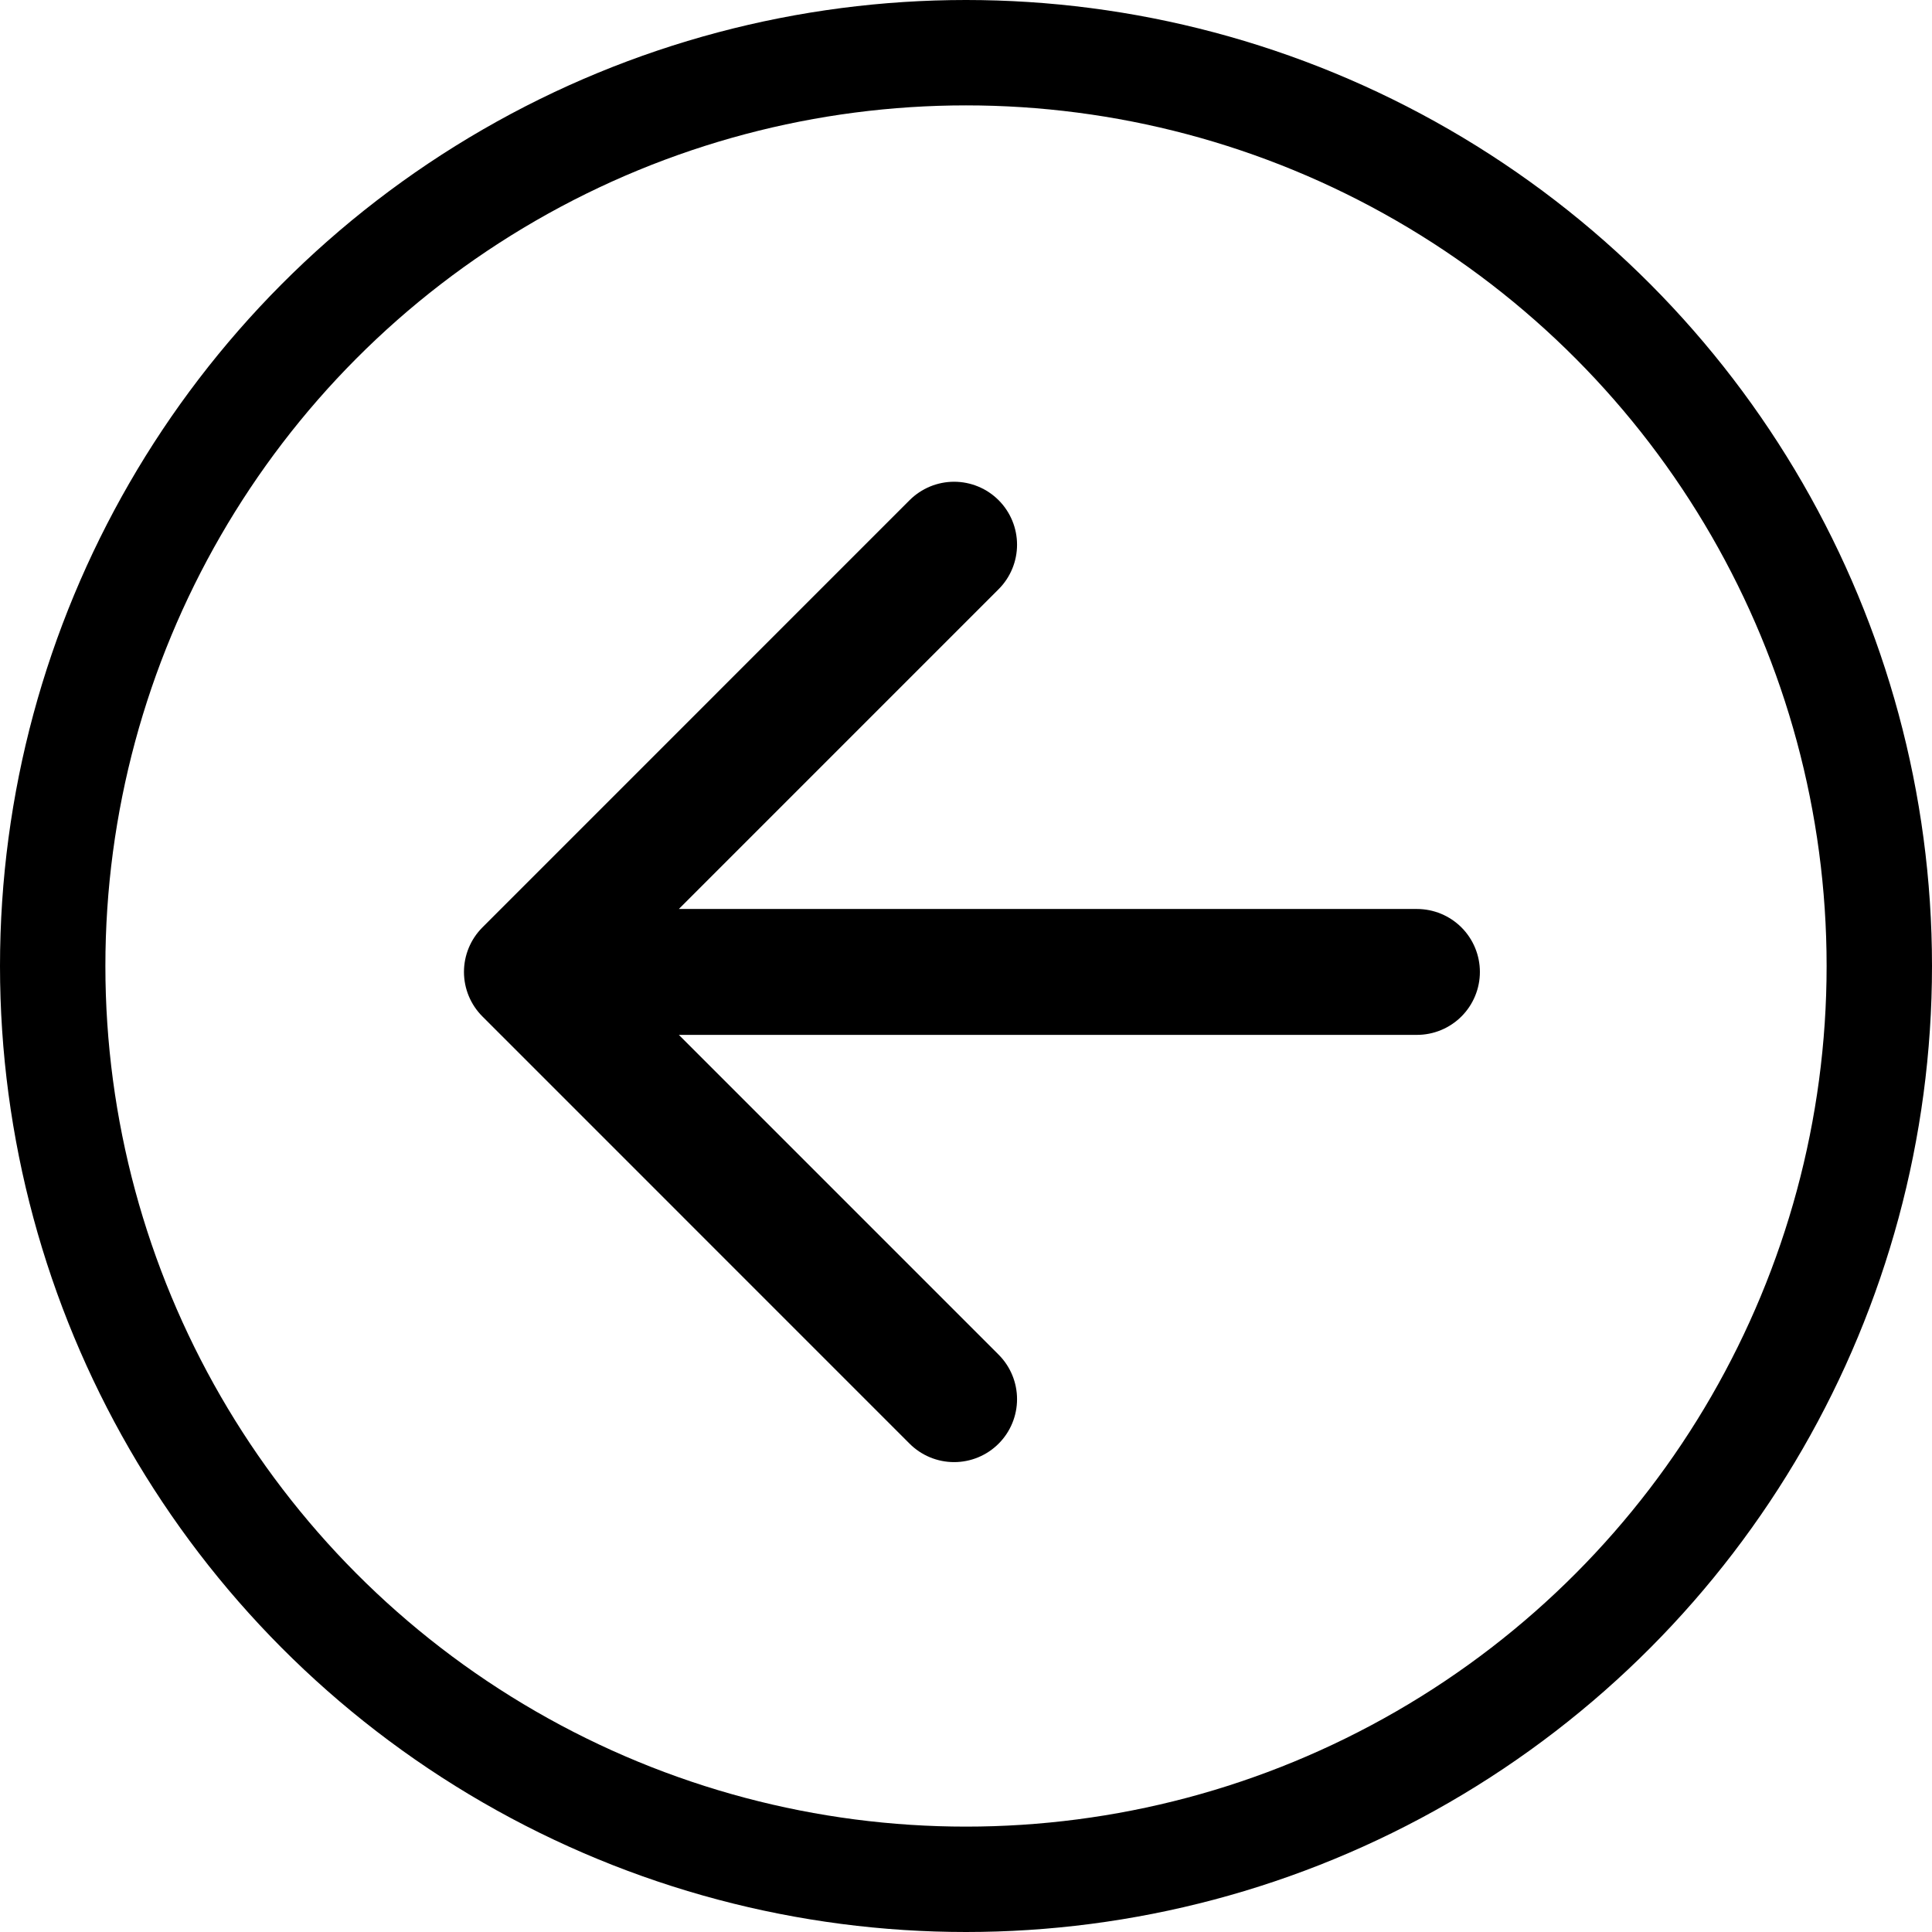
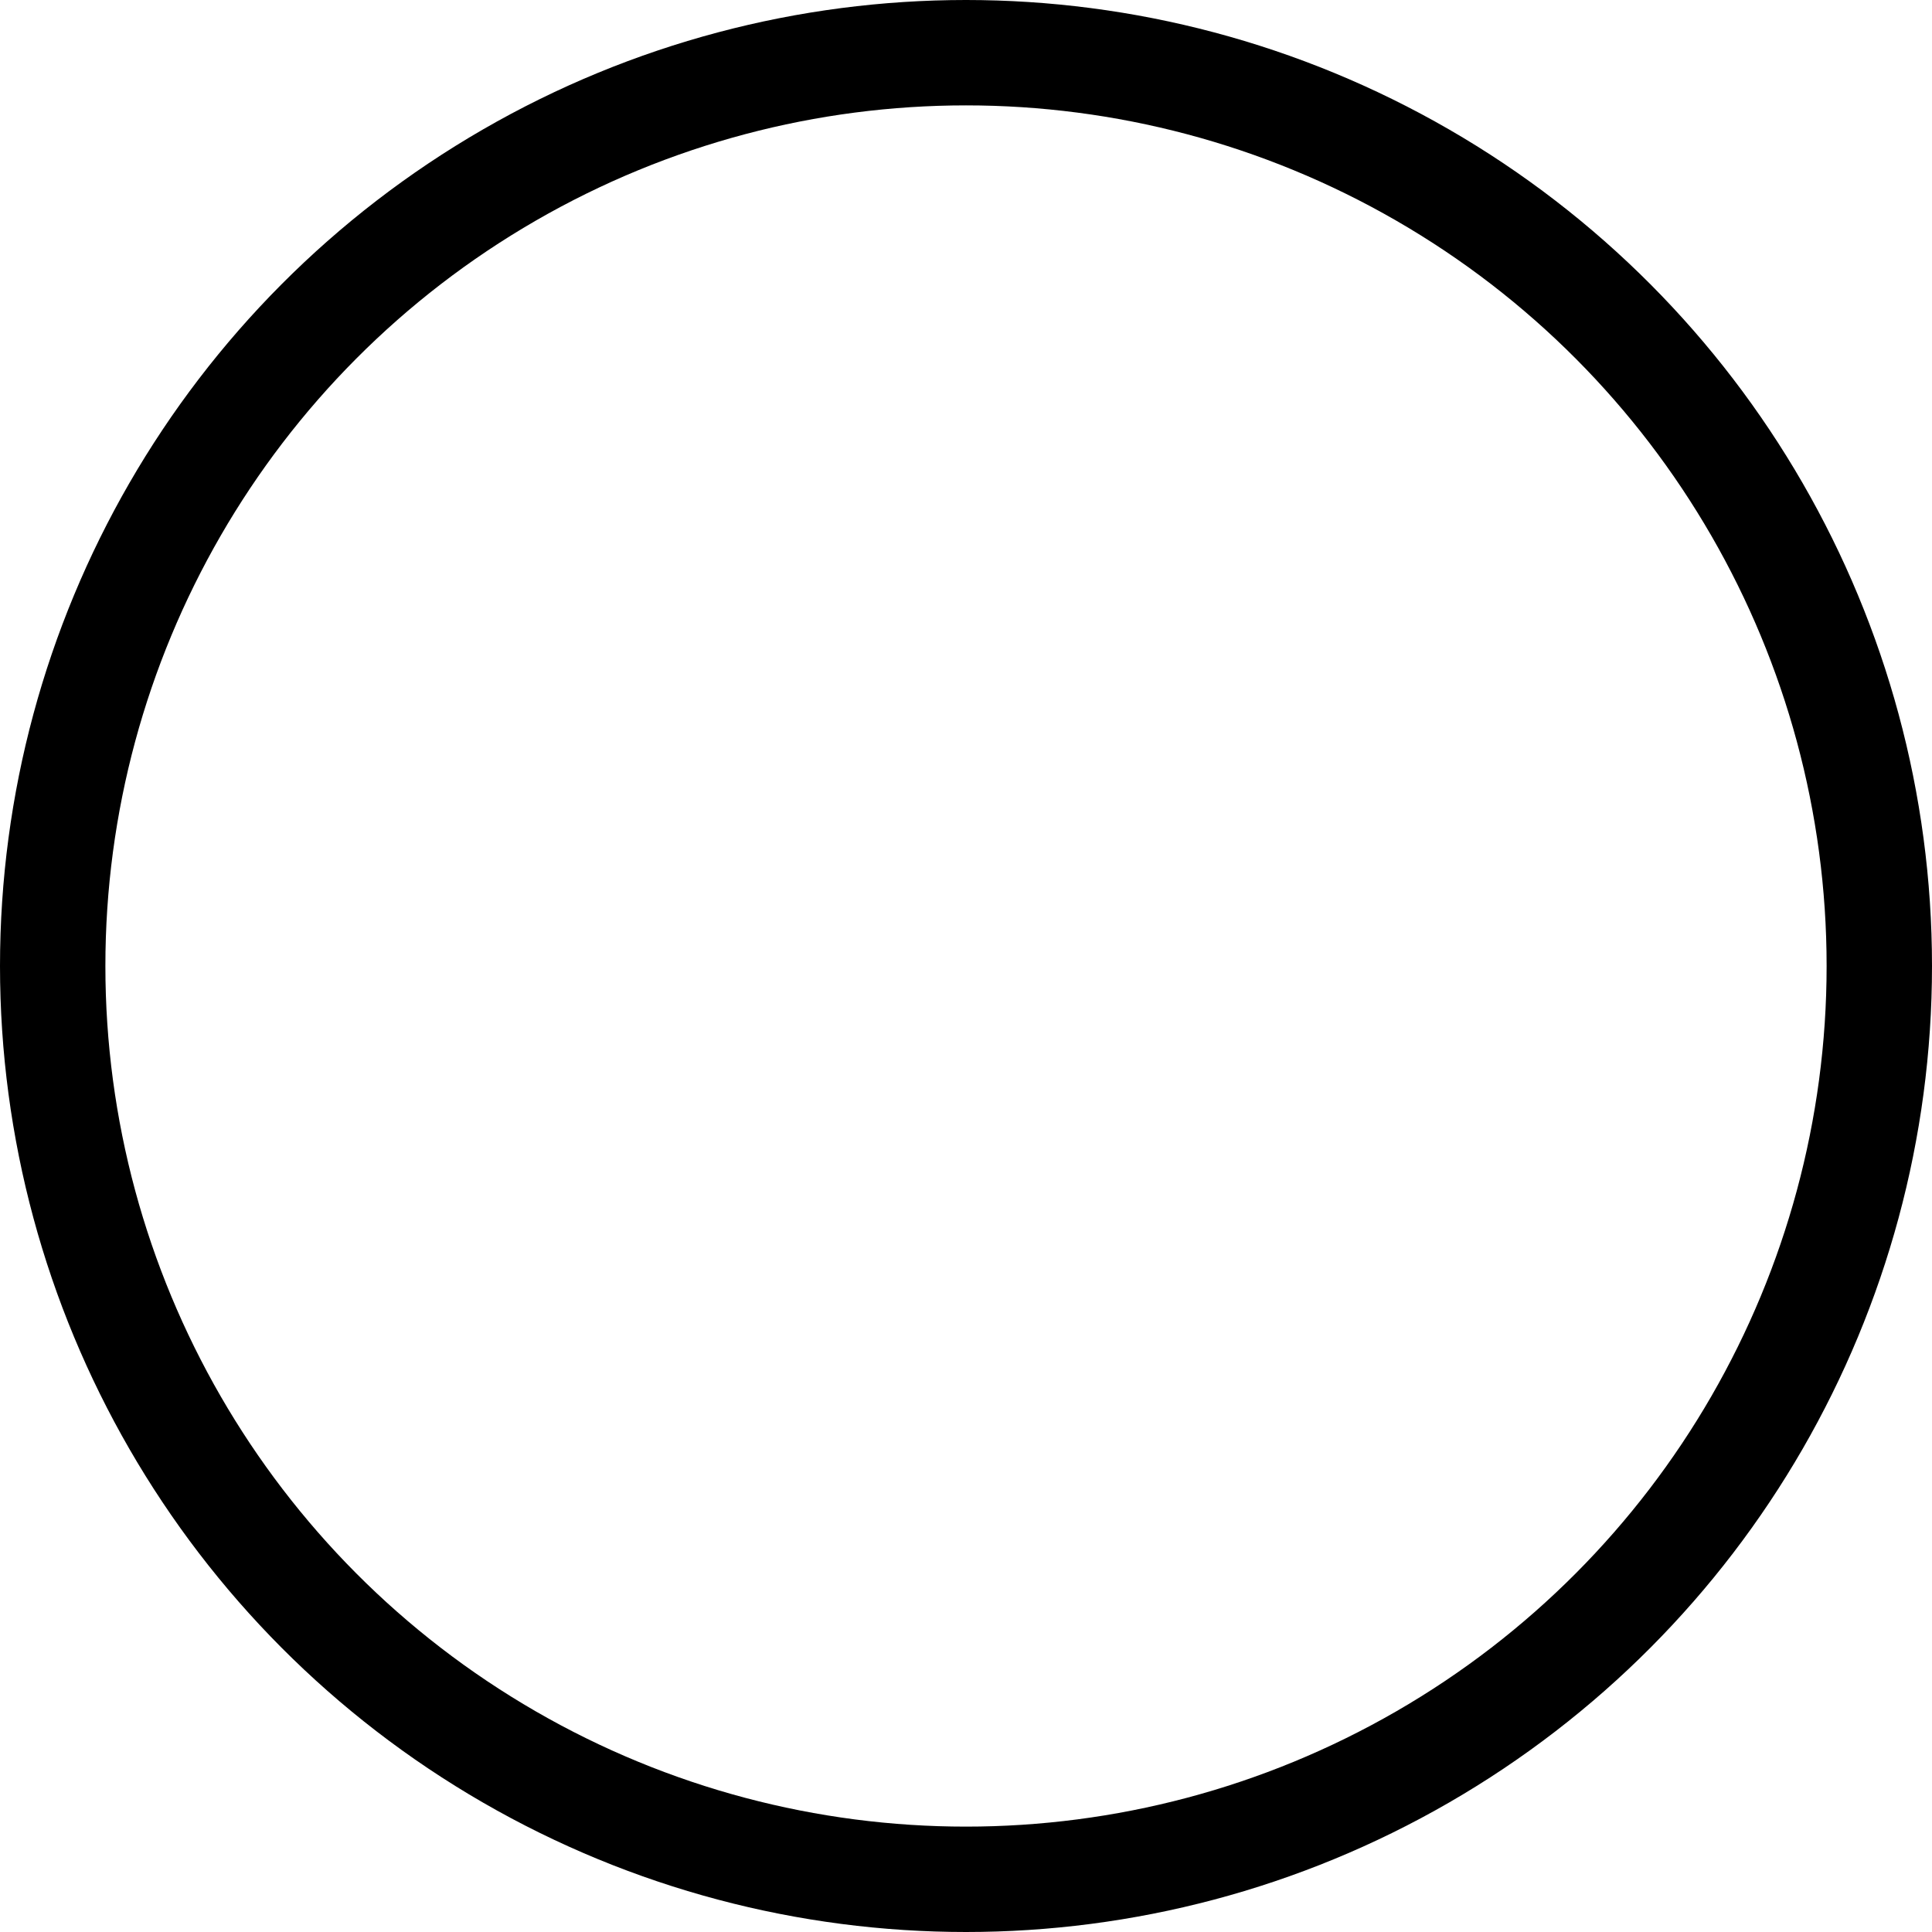
<svg xmlns="http://www.w3.org/2000/svg" width="44" height="44" viewBox="0 0 44 44" fill="none">
-   <path d="M32.27 22.135H12M12 22.135L21.729 31.865M12 22.135L21.729 12.405" stroke="black" stroke-width="2.867" stroke-linecap="round" stroke-linejoin="round" />
  <circle cx="22" cy="22" r="20.8" stroke="black" stroke-width="2.4" />
</svg>